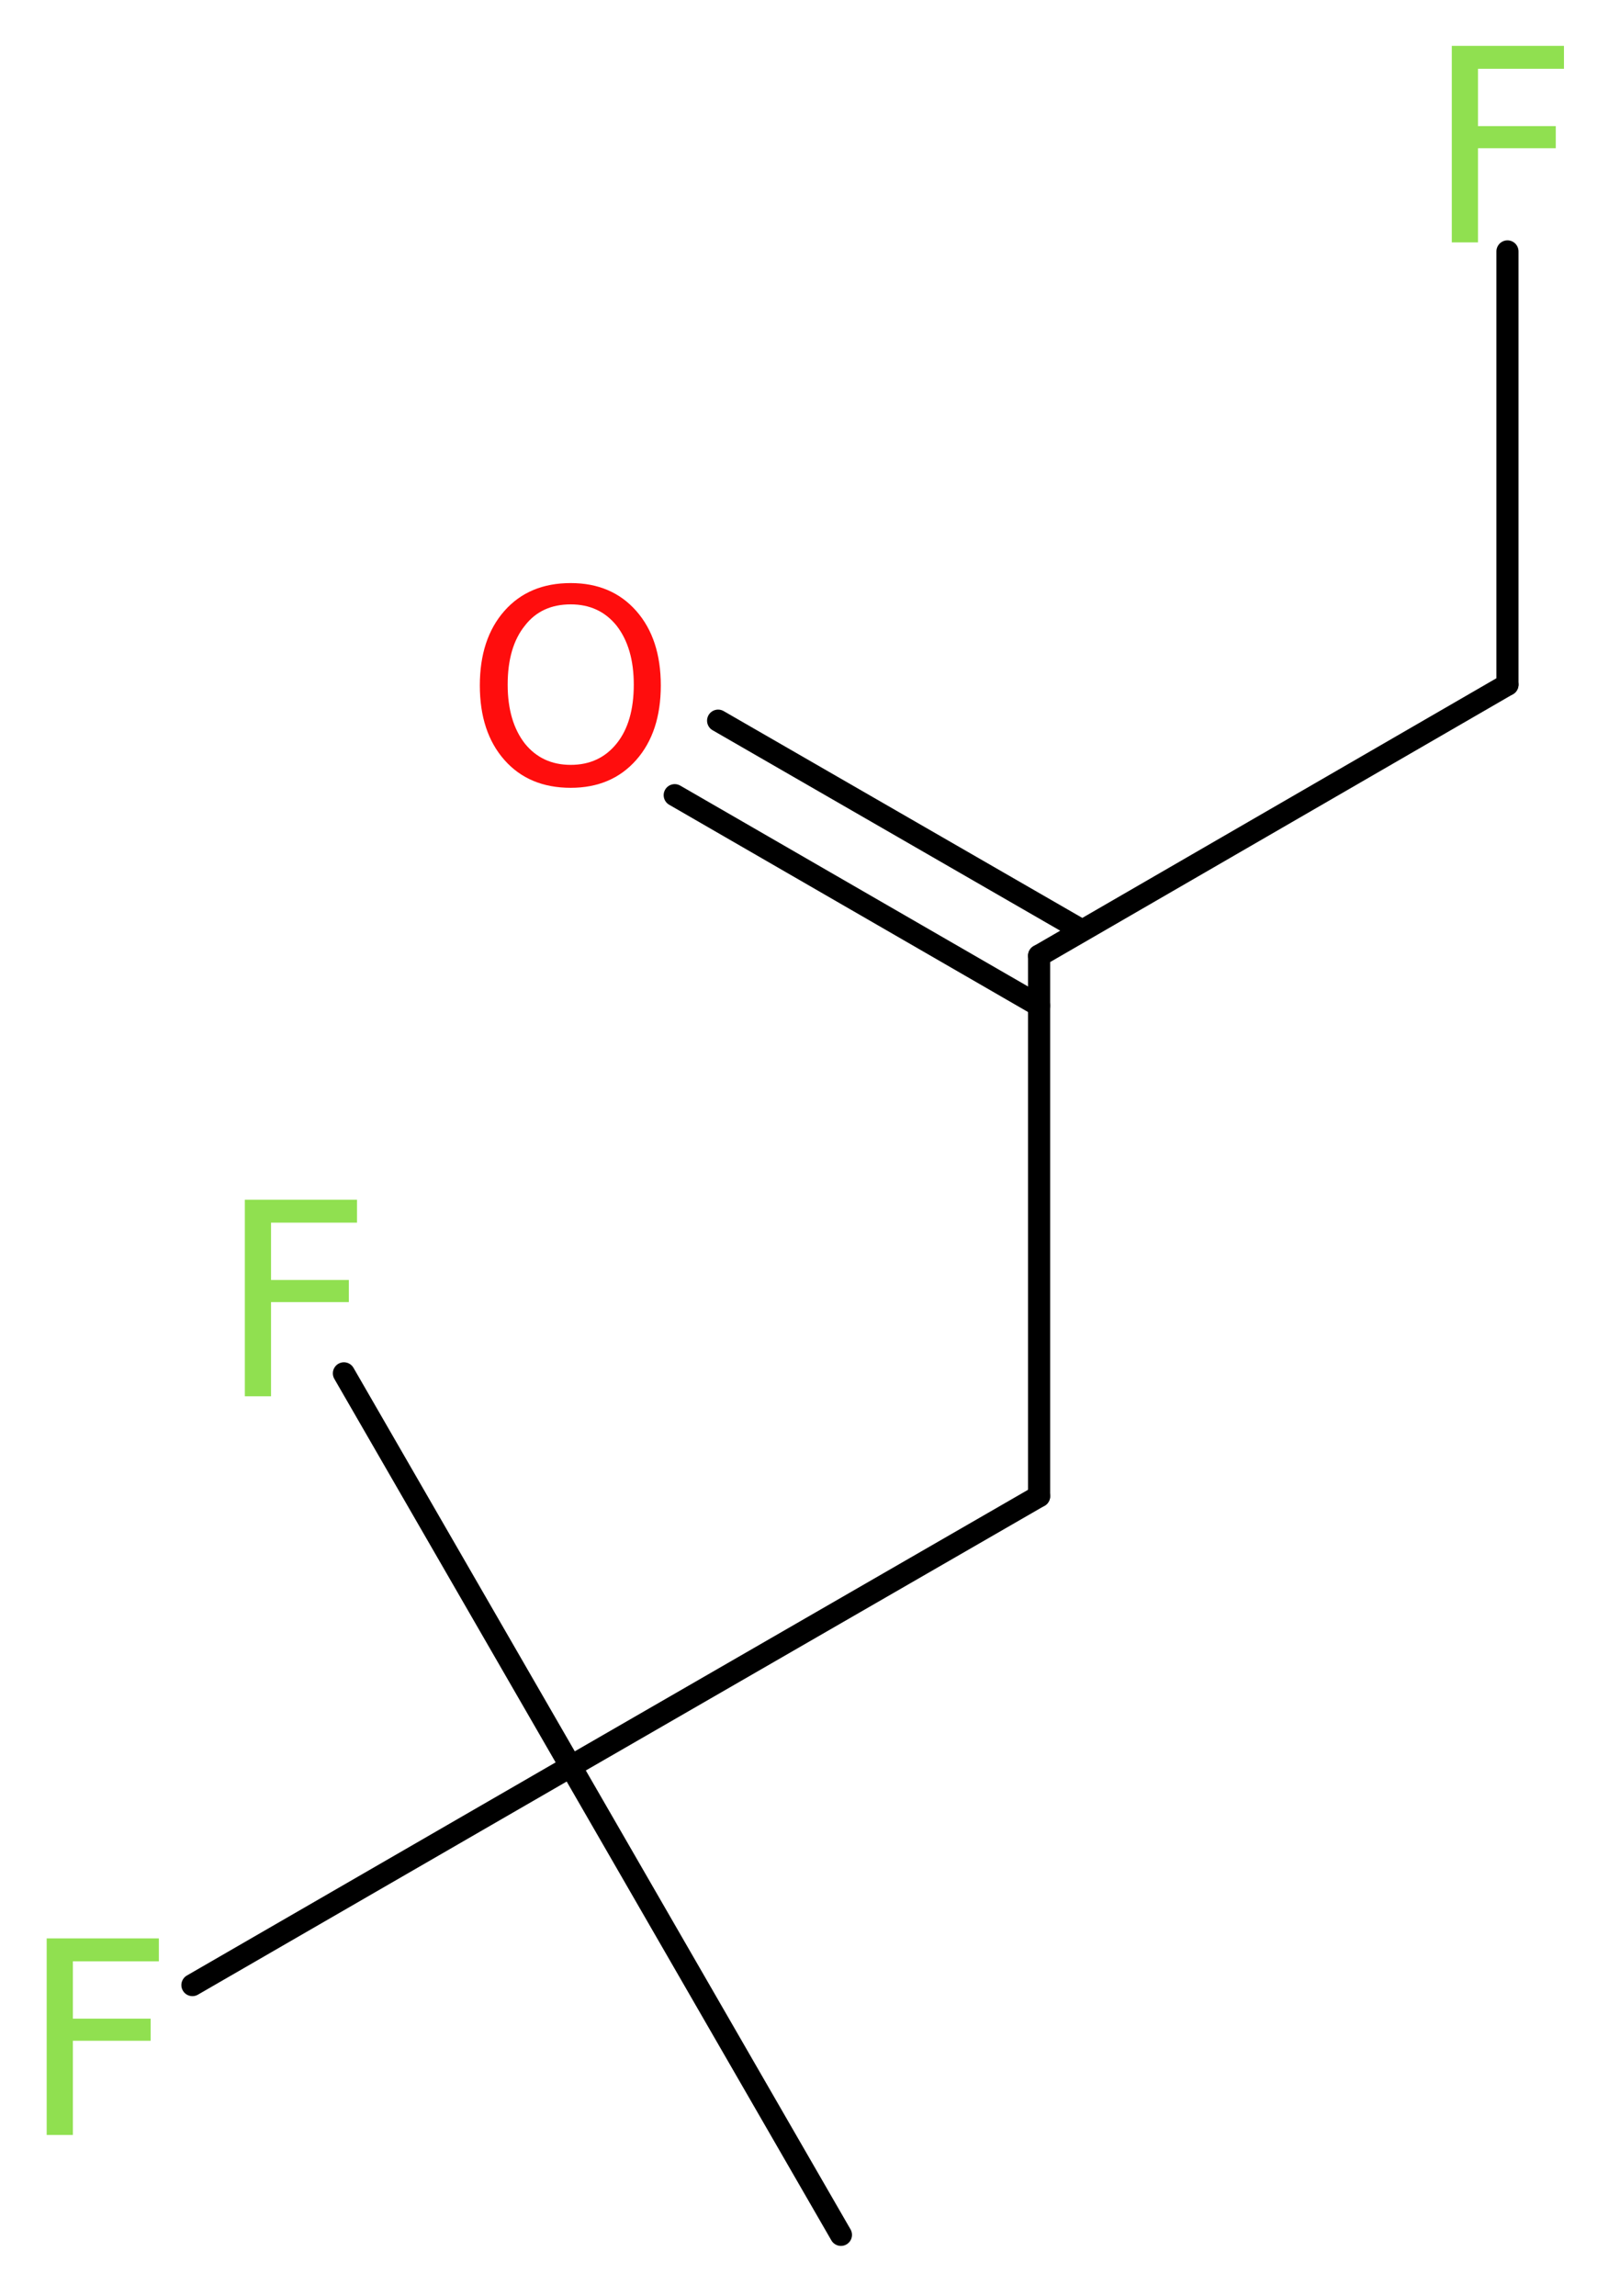
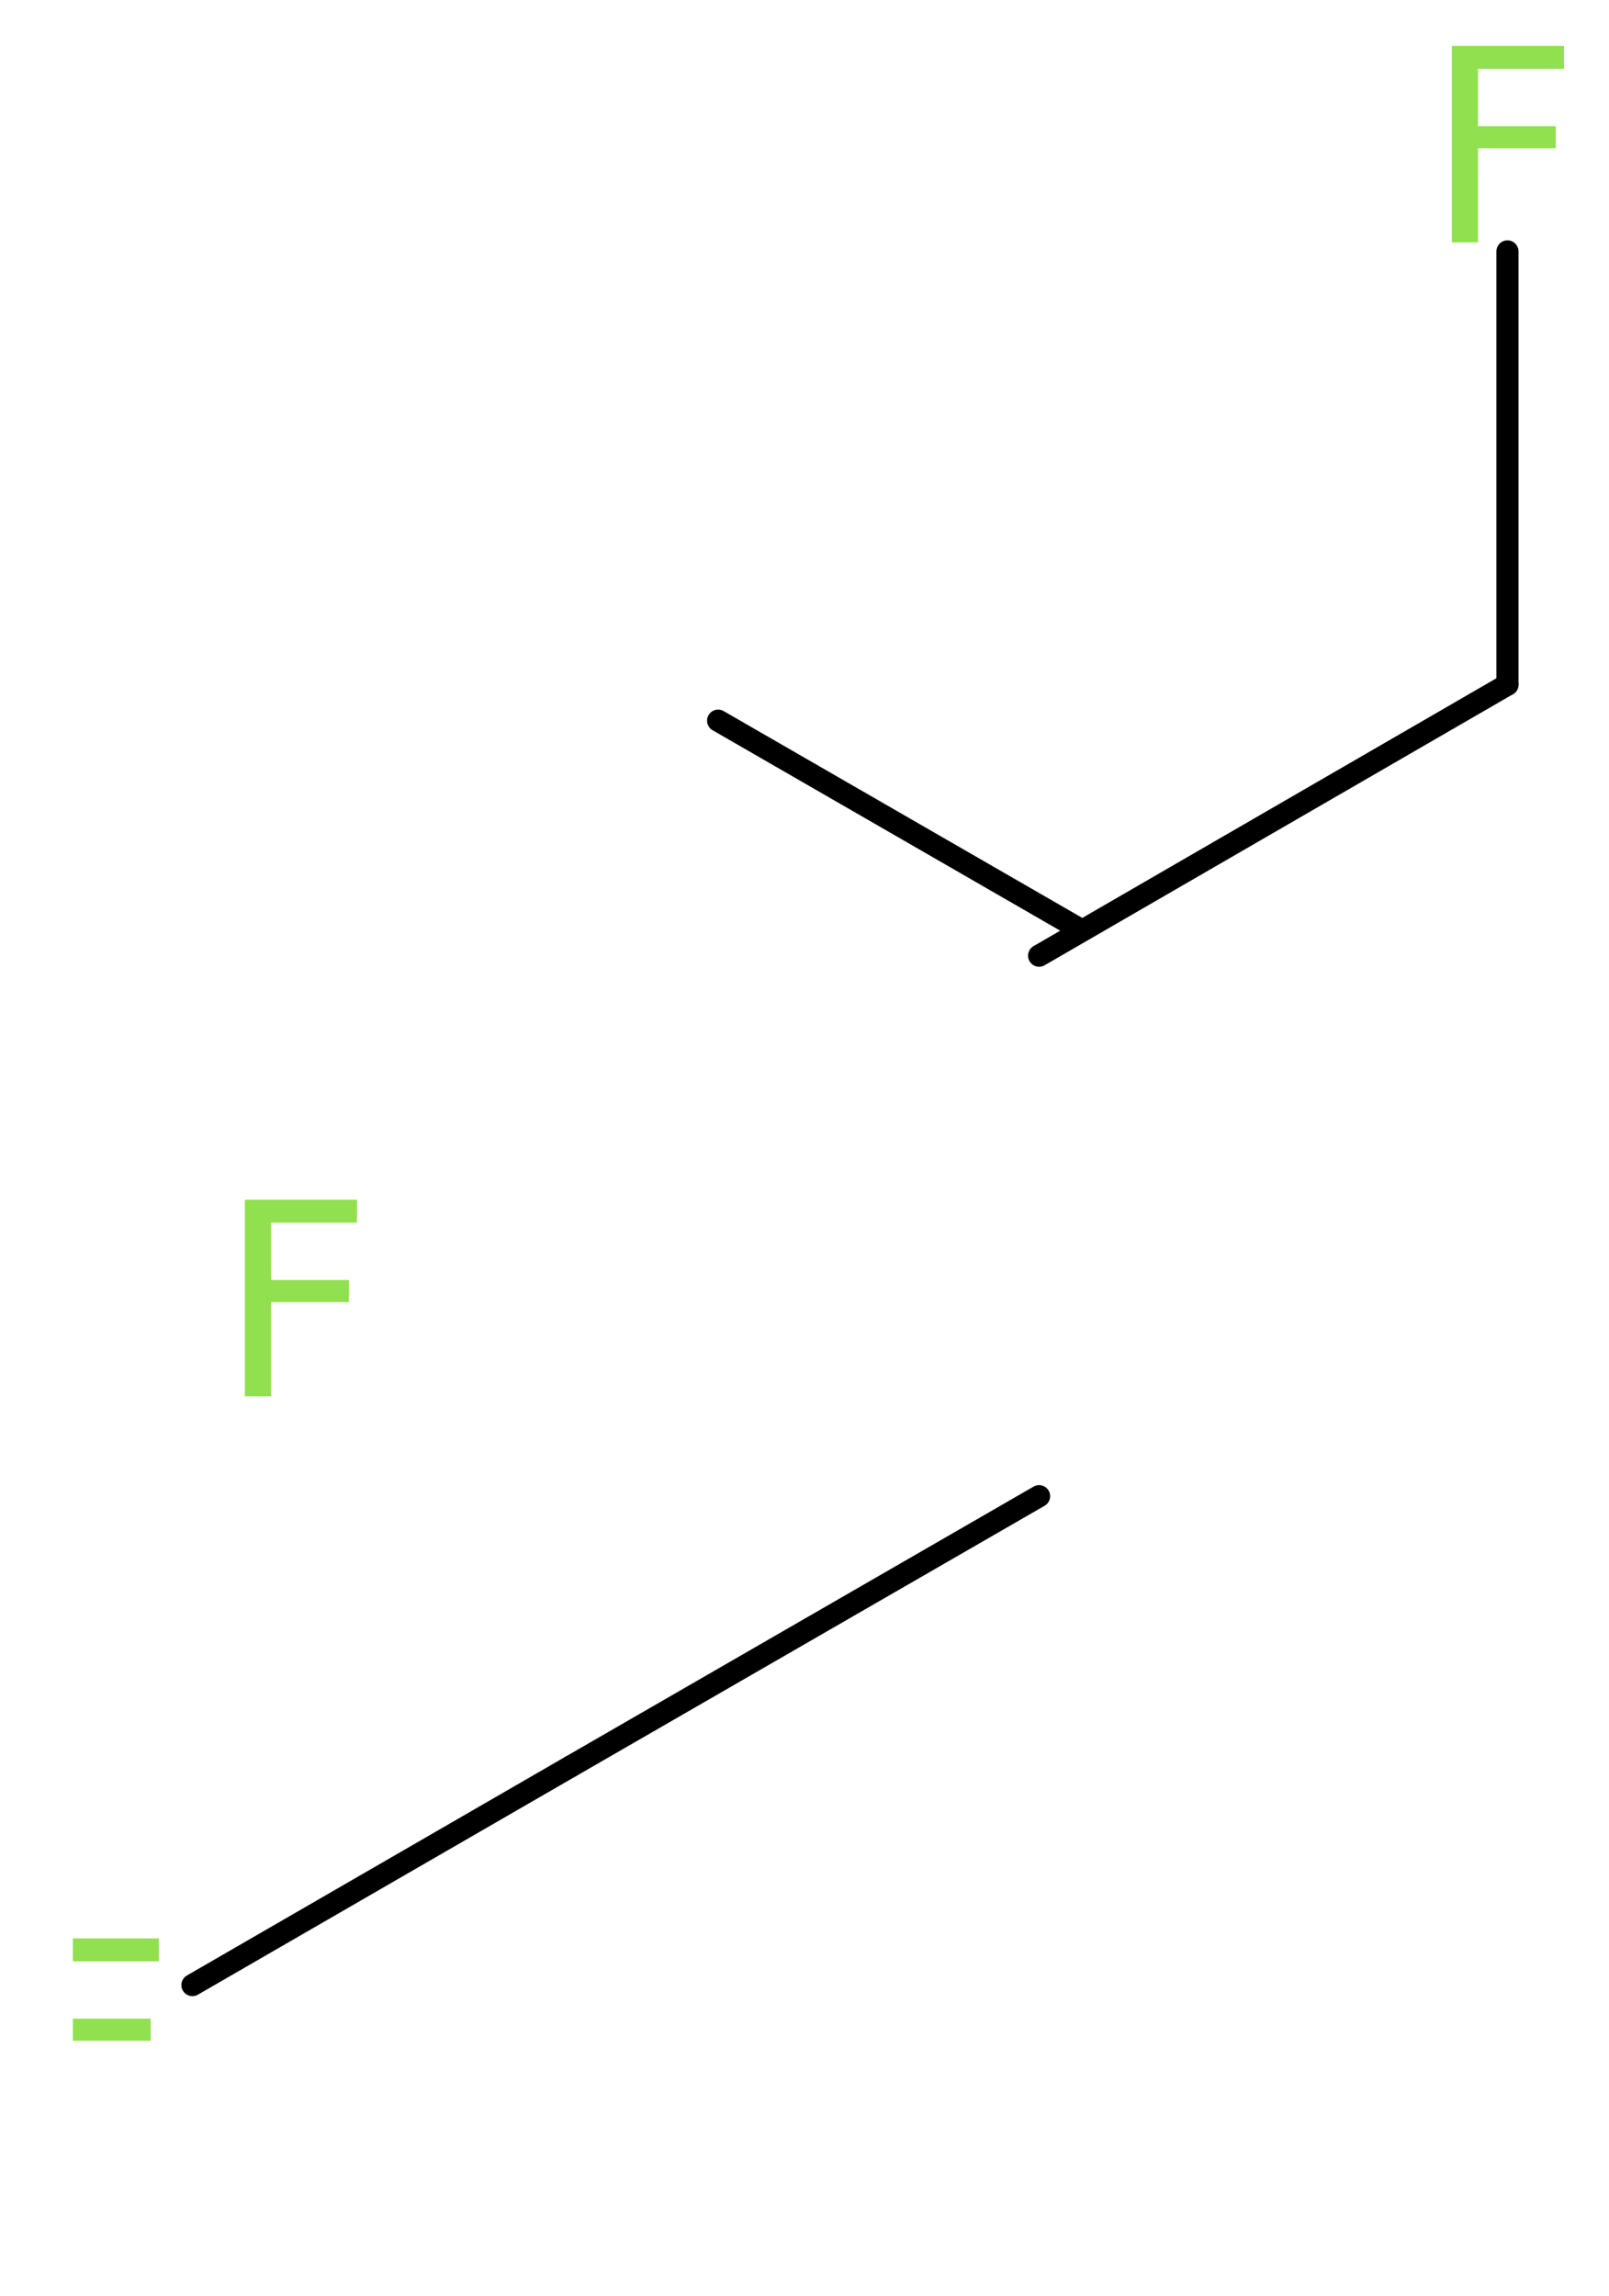
<svg xmlns="http://www.w3.org/2000/svg" version="1.2" width="19.65mm" height="28.04mm" viewBox="0 0 19.65 28.04">
  <desc>Generated by the Chemistry Development Kit (http://github.com/cdk)</desc>
  <g stroke-linecap="round" stroke-linejoin="round" stroke="#000000" stroke-width=".27" fill="#90E050">
    <rect x=".0" y=".0" width="20.0" height="29.0" fill="#FFFFFF" stroke="none" />
    <g id="mol1" class="mol">
-       <line id="mol1bnd1" class="bond" x1="10.27" y1="27.29" x2="6.97" y2="21.57" />
-       <line id="mol1bnd2" class="bond" x1="6.97" y1="21.57" x2="4.2" y2="16.77" />
      <line id="mol1bnd3" class="bond" x1="6.97" y1="21.57" x2="2.35" y2="24.24" />
      <line id="mol1bnd4" class="bond" x1="6.97" y1="21.57" x2="12.69" y2="18.27" />
-       <line id="mol1bnd5" class="bond" x1="12.69" y1="18.27" x2="12.69" y2="11.67" />
      <g id="mol1bnd6" class="bond">
-         <line x1="12.69" y1="12.28" x2="8.24" y2="9.71" />
        <line x1="13.21" y1="11.36" x2="8.77" y2="8.8" />
      </g>
      <line id="mol1bnd7" class="bond" x1="12.69" y1="11.67" x2="18.41" y2="8.36" />
      <line id="mol1bnd8" class="bond" x1="18.41" y1="8.36" x2="18.41" y2="3.07" />
      <path id="mol1atm3" class="atom" d="M2.98 14.65h1.38v.28h-1.05v.7h.95v.27h-.95v1.15h-.32v-2.4z" stroke="none" />
-       <path id="mol1atm4" class="atom" d="M.56 23.67h1.38v.28h-1.05v.7h.95v.27h-.95v1.15h-.32v-2.4z" stroke="none" />
-       <path id="mol1atm7" class="atom" d="M6.97 7.38q-.36 .0 -.56 .26q-.21 .26 -.21 .72q.0 .45 .21 .72q.21 .26 .56 .26q.35 .0 .56 -.26q.21 -.26 .21 -.72q.0 -.45 -.21 -.72q-.21 -.26 -.56 -.26zM6.97 7.12q.5 .0 .8 .34q.3 .34 .3 .91q.0 .57 -.3 .91q-.3 .34 -.8 .34q-.51 .0 -.81 -.34q-.3 -.34 -.3 -.91q.0 -.57 .3 -.91q.3 -.34 .81 -.34z" stroke="none" fill="#FF0D0D" />
+       <path id="mol1atm4" class="atom" d="M.56 23.67h1.38v.28h-1.05v.7h.95v.27h-.95v1.15v-2.4z" stroke="none" />
      <path id="mol1atm9" class="atom" d="M17.72 .56h1.38v.28h-1.05v.7h.95v.27h-.95v1.15h-.32v-2.4z" stroke="none" />
    </g>
  </g>
</svg>